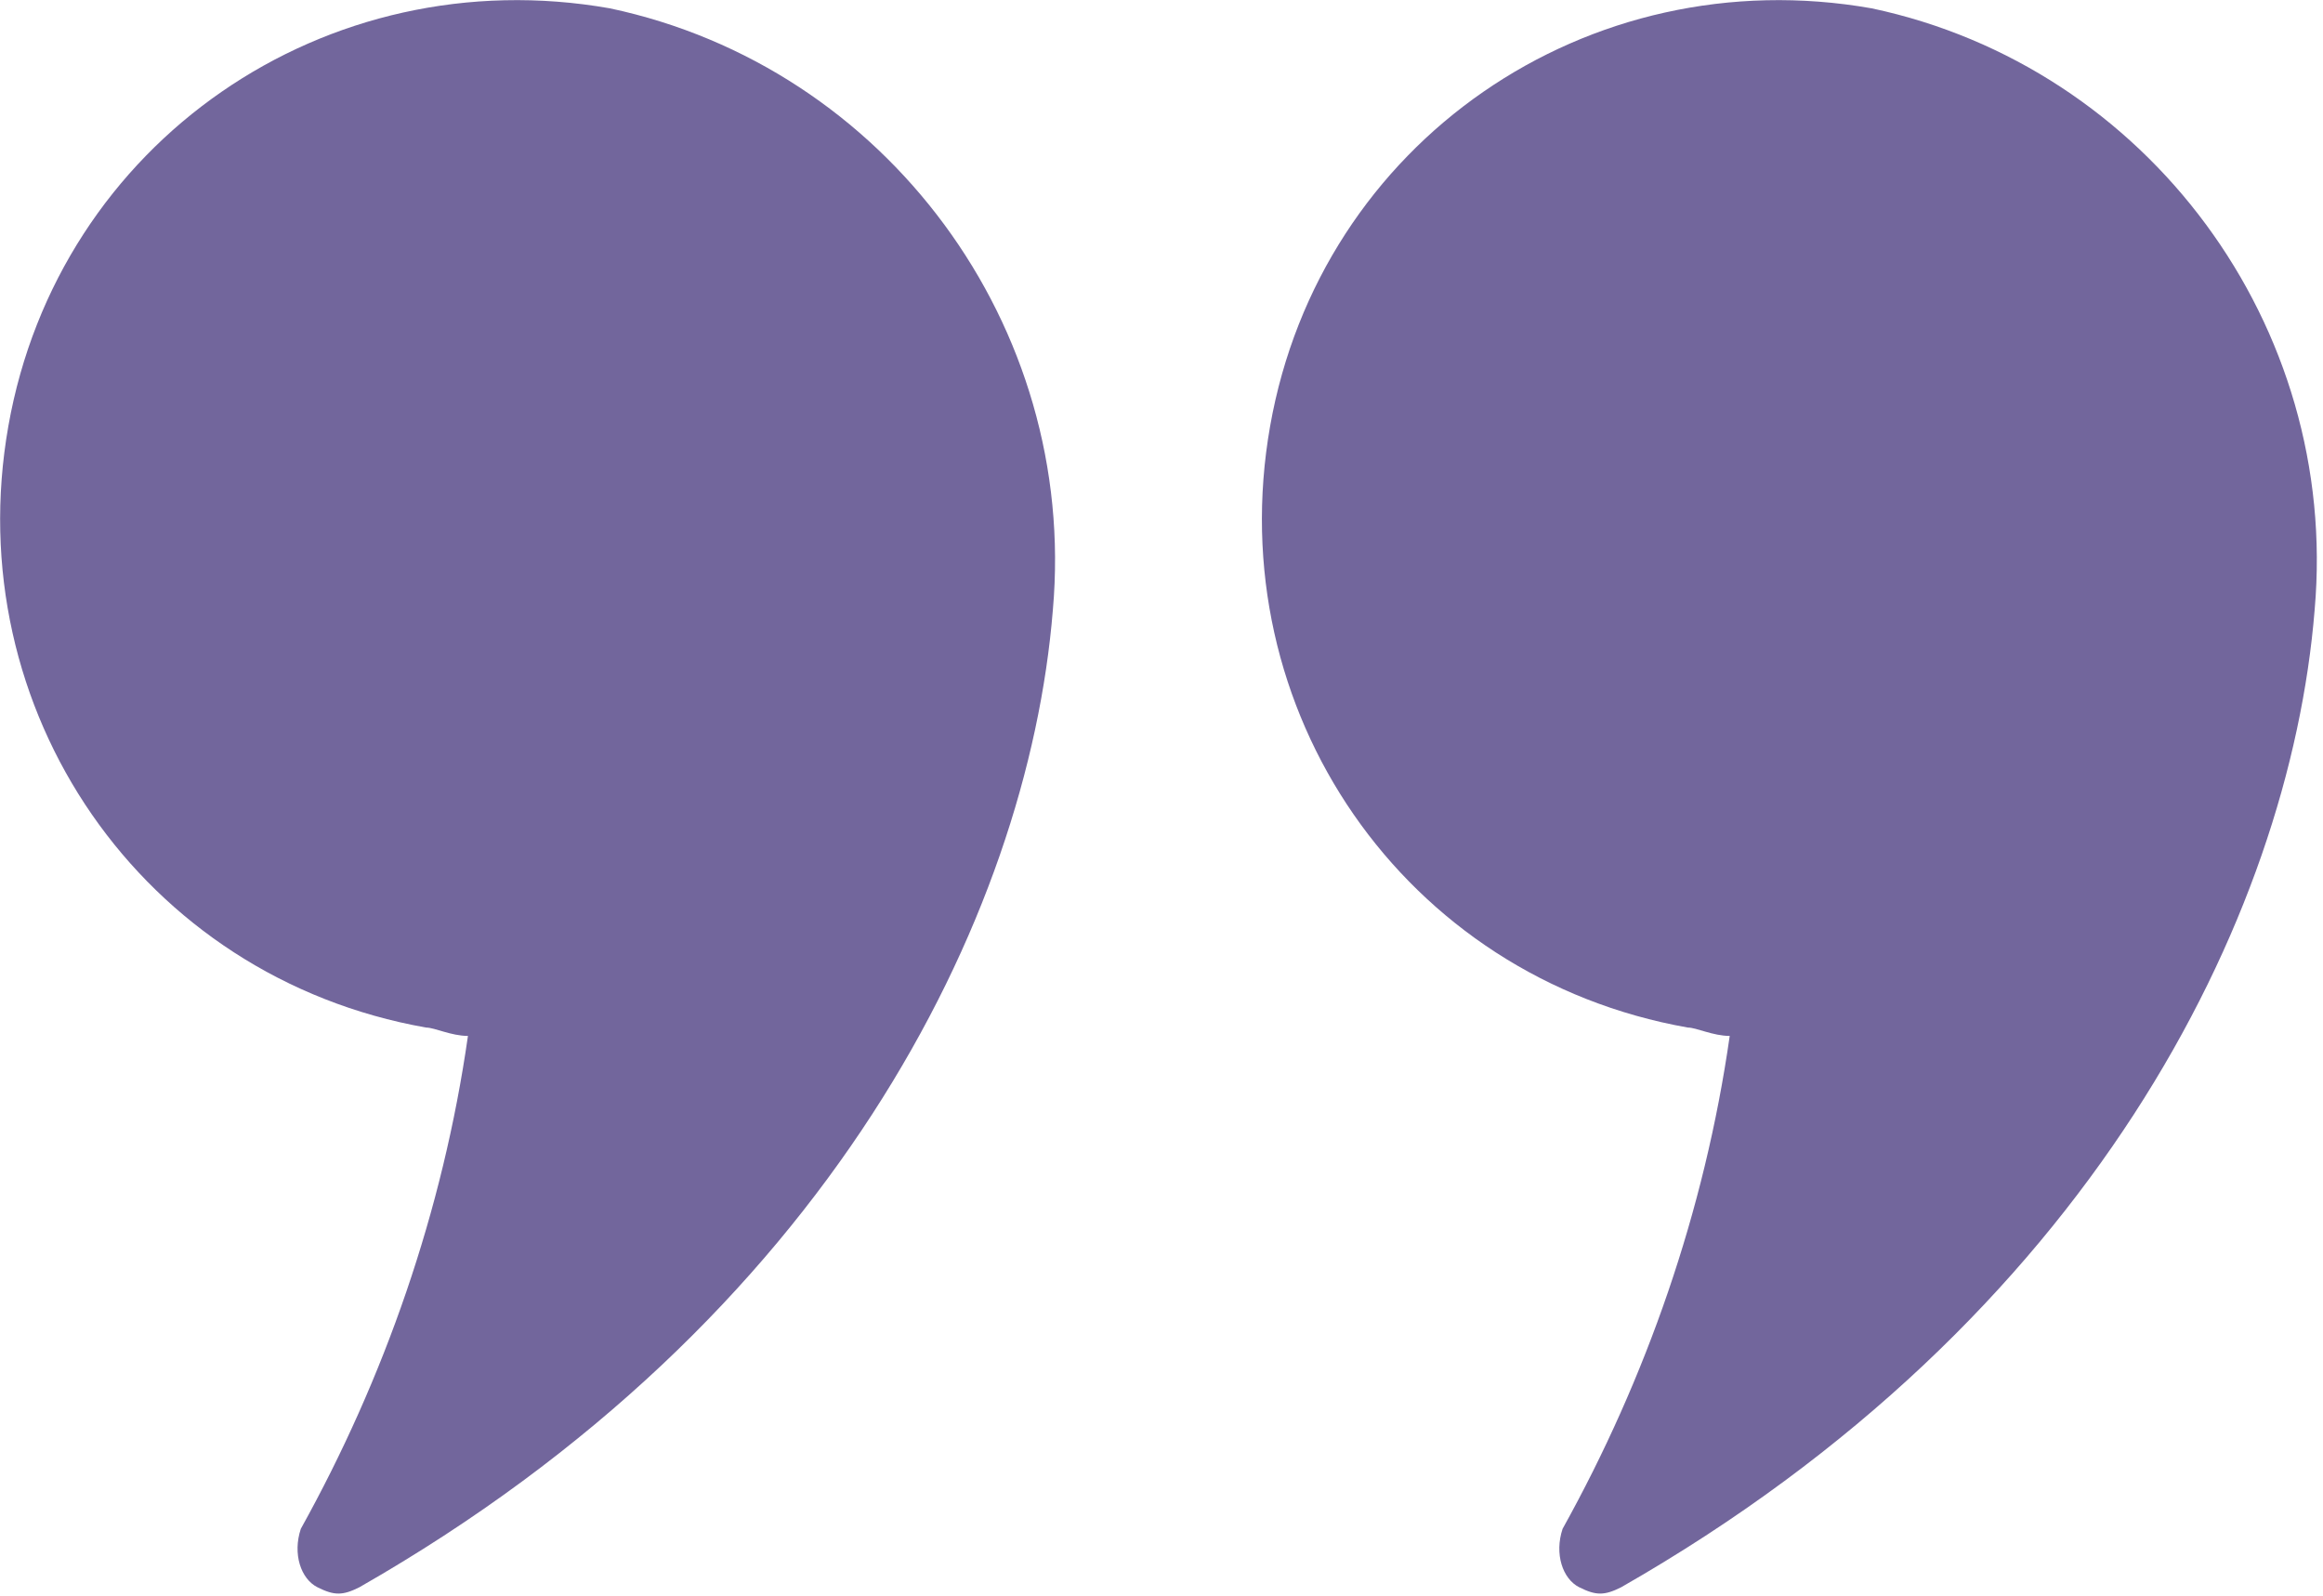
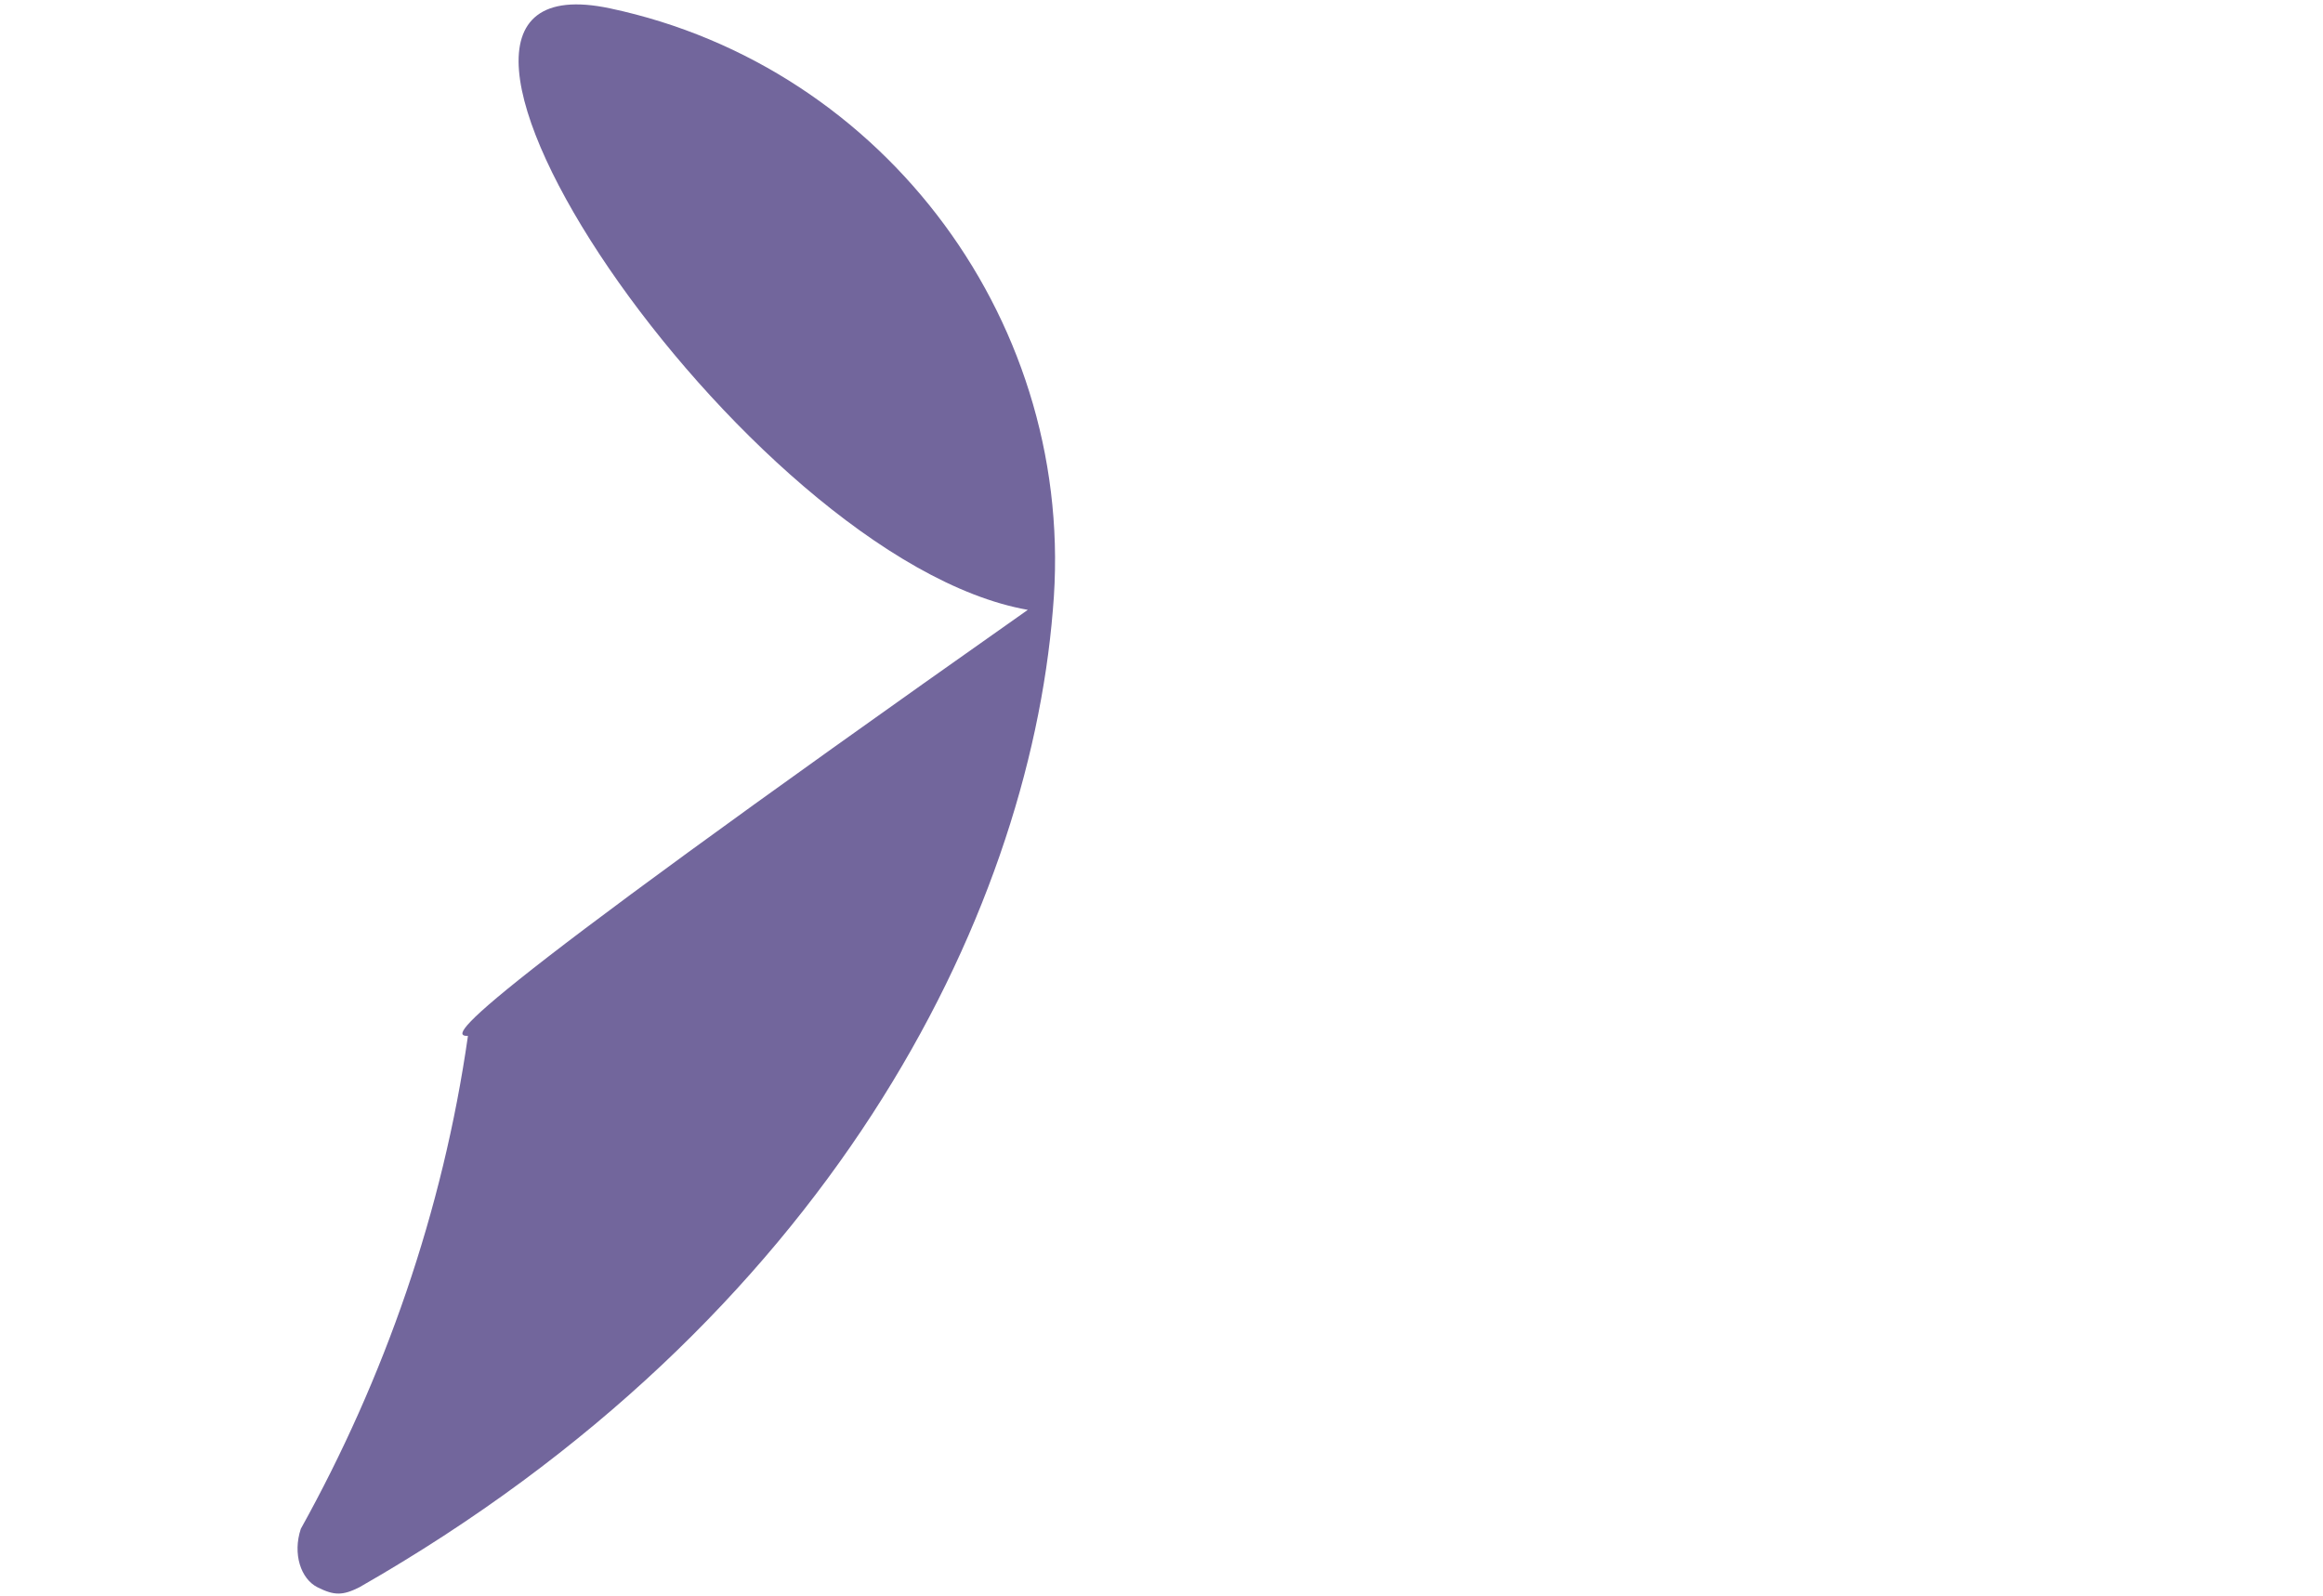
<svg xmlns="http://www.w3.org/2000/svg" id="Слой_1" x="0px" y="0px" viewBox="0 0 27.8 19.1" style="enable-background:new 0 0 27.8 19.1;" xml:space="preserve">
  <style type="text/css"> .st0{fill:#72669C;} </style>
  <title>quote</title>
  <g>
    <g id="Layer_1">
      <g>
-         <path class="st0" d="M5.6,12.4c-0.3,2.1-1,4.1-2,5.9c-0.1,0.3,0,0.6,0.2,0.7s0.3,0.1,0.5,0c5.6-3.2,8-8,8.3-11.7 c0.3-3.4-2-6.5-5.3-7.2c-3.4-0.6-6.6,1.6-7.2,5s1.6,6.6,5,7.2C5.2,12.3,5.4,12.4,5.6,12.4z" />
-         <path class="st0" d="M20.7,12.4c-0.3,2.1-1,4.1-2,5.9c-0.1,0.3,0,0.6,0.2,0.7s0.3,0.1,0.5,0c5.6-3.2,8-8,8.3-11.7 c0.3-3.4-2-6.5-5.3-7.2c-3.4-0.6-6.6,1.6-7.2,5s1.6,6.6,5,7.2C20.3,12.3,20.5,12.4,20.7,12.4z" />
+         <path class="st0" d="M5.6,12.4c-0.3,2.1-1,4.1-2,5.9c-0.1,0.3,0,0.6,0.2,0.7s0.3,0.1,0.5,0c5.6-3.2,8-8,8.3-11.7 c0.3-3.4-2-6.5-5.3-7.2s1.6,6.6,5,7.2C5.2,12.3,5.4,12.4,5.6,12.4z" />
      </g>
    </g>
  </g>
</svg>